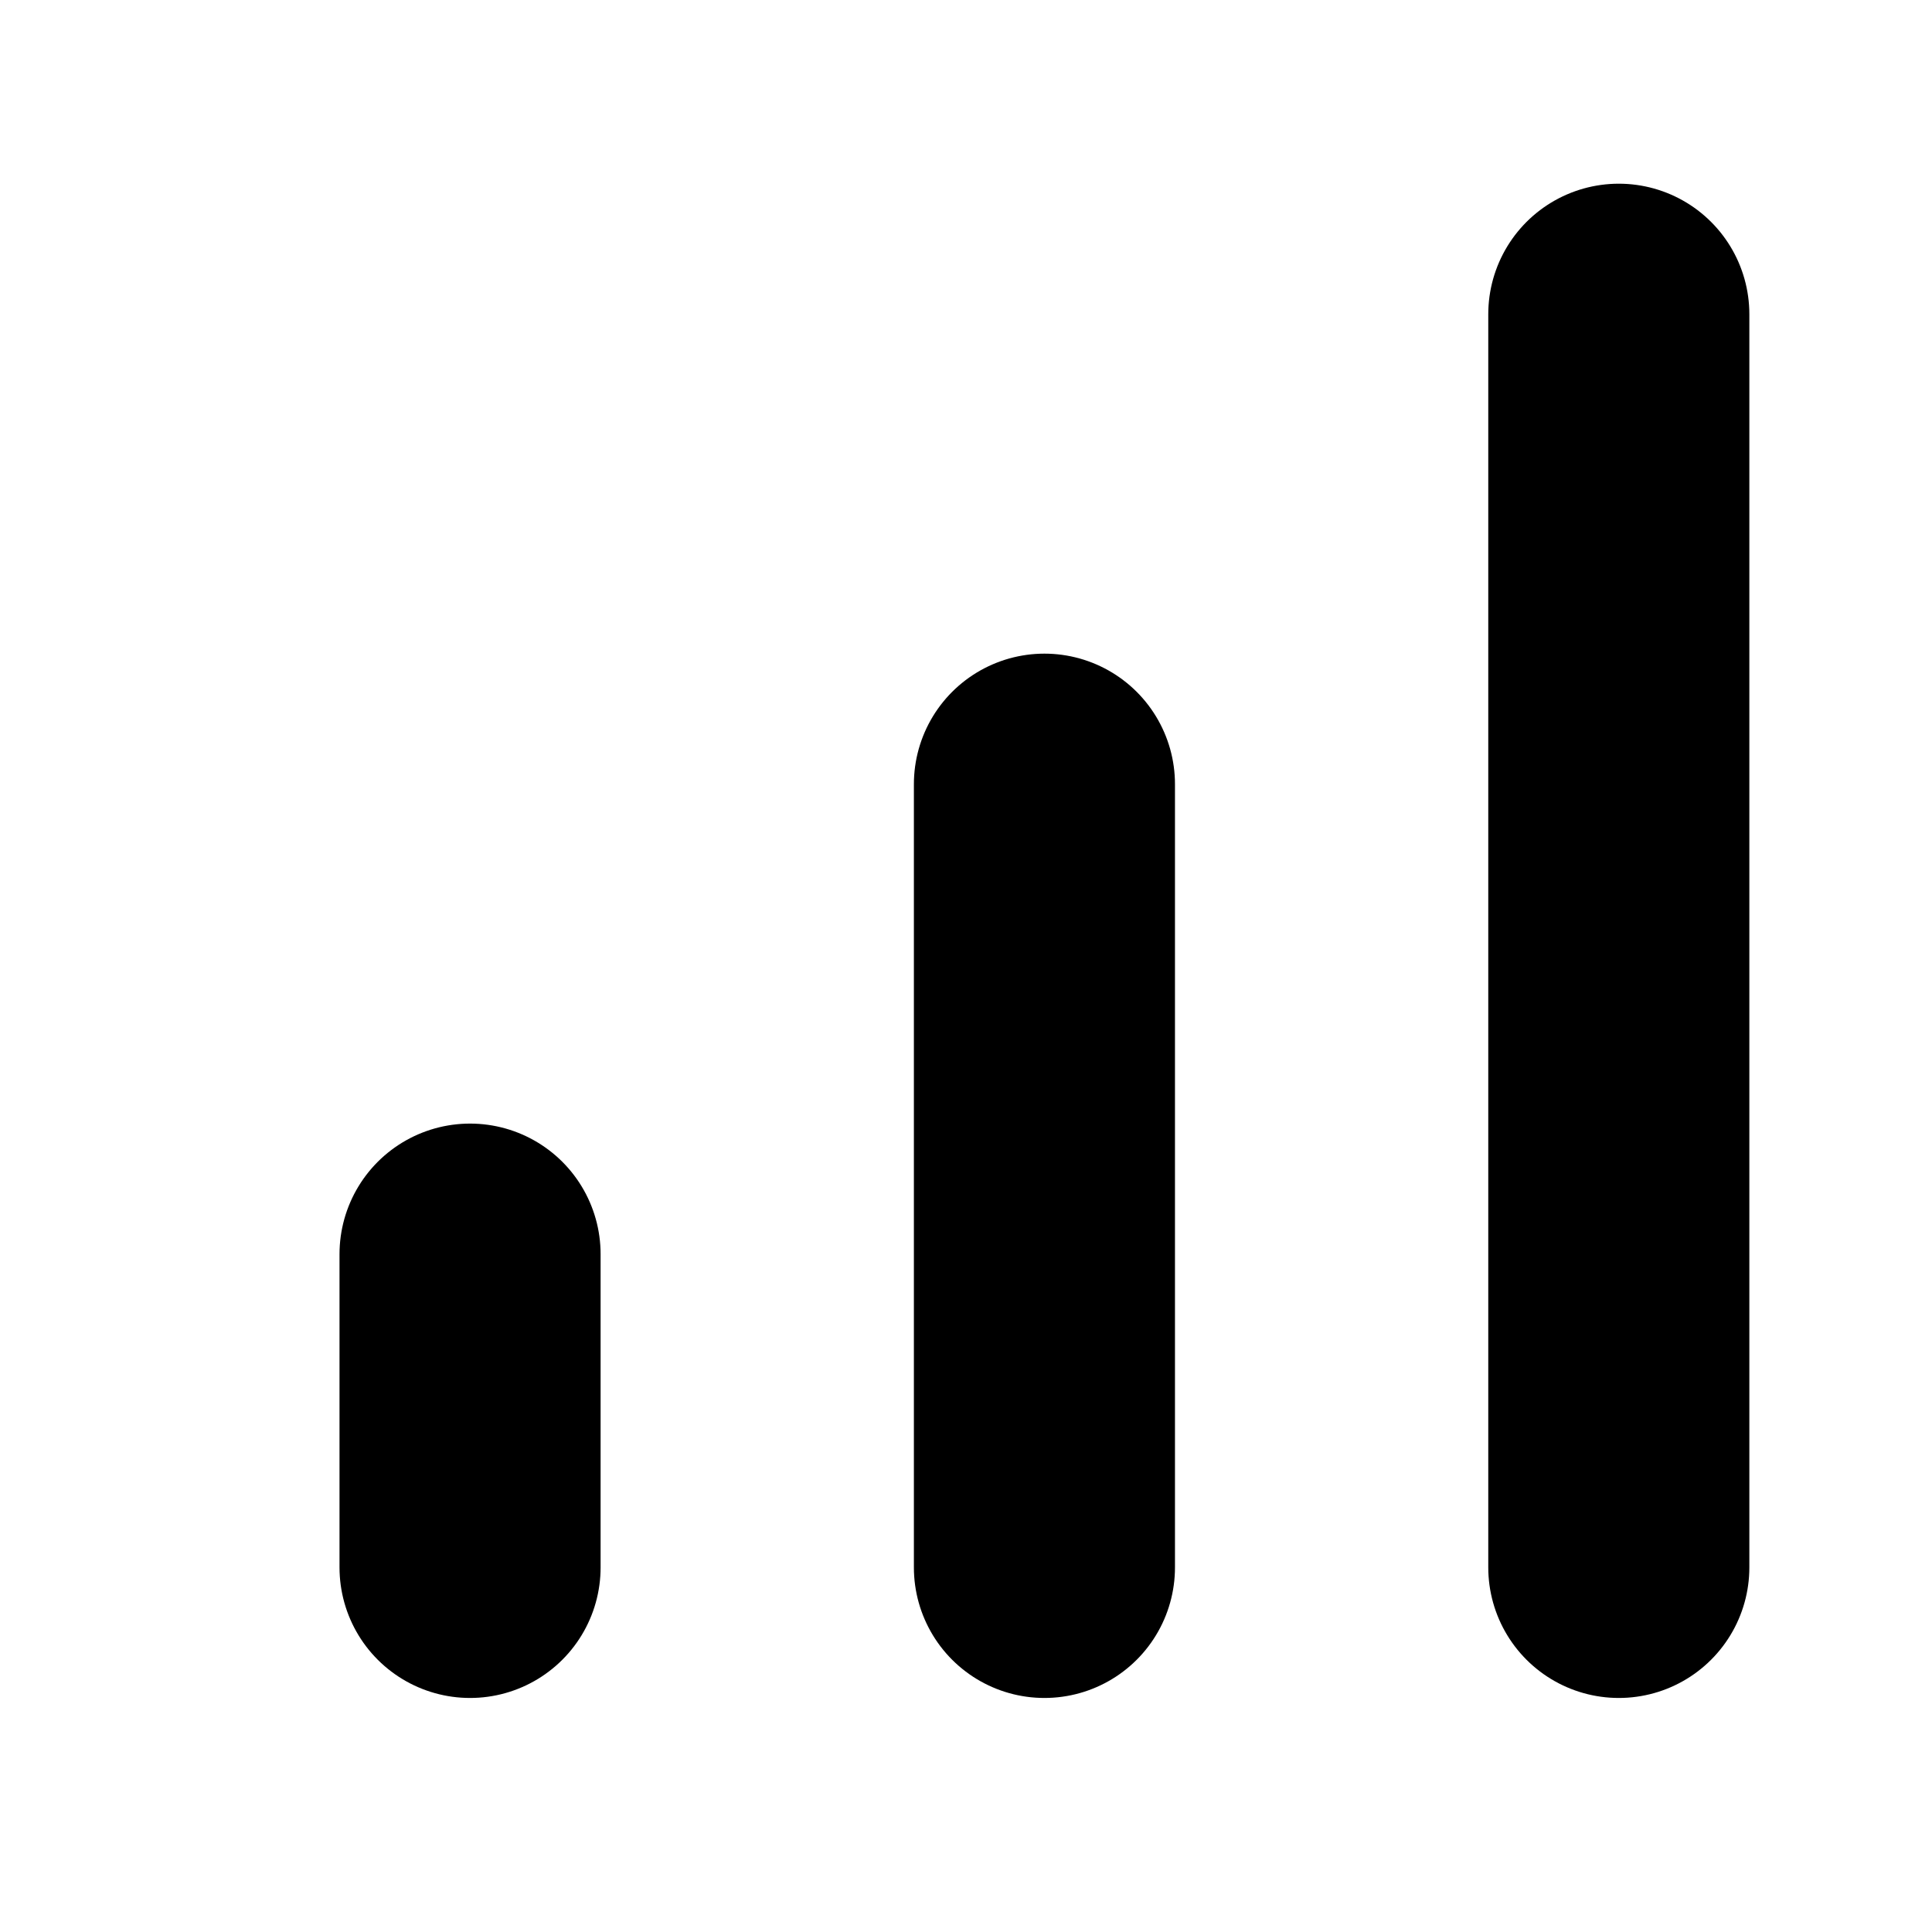
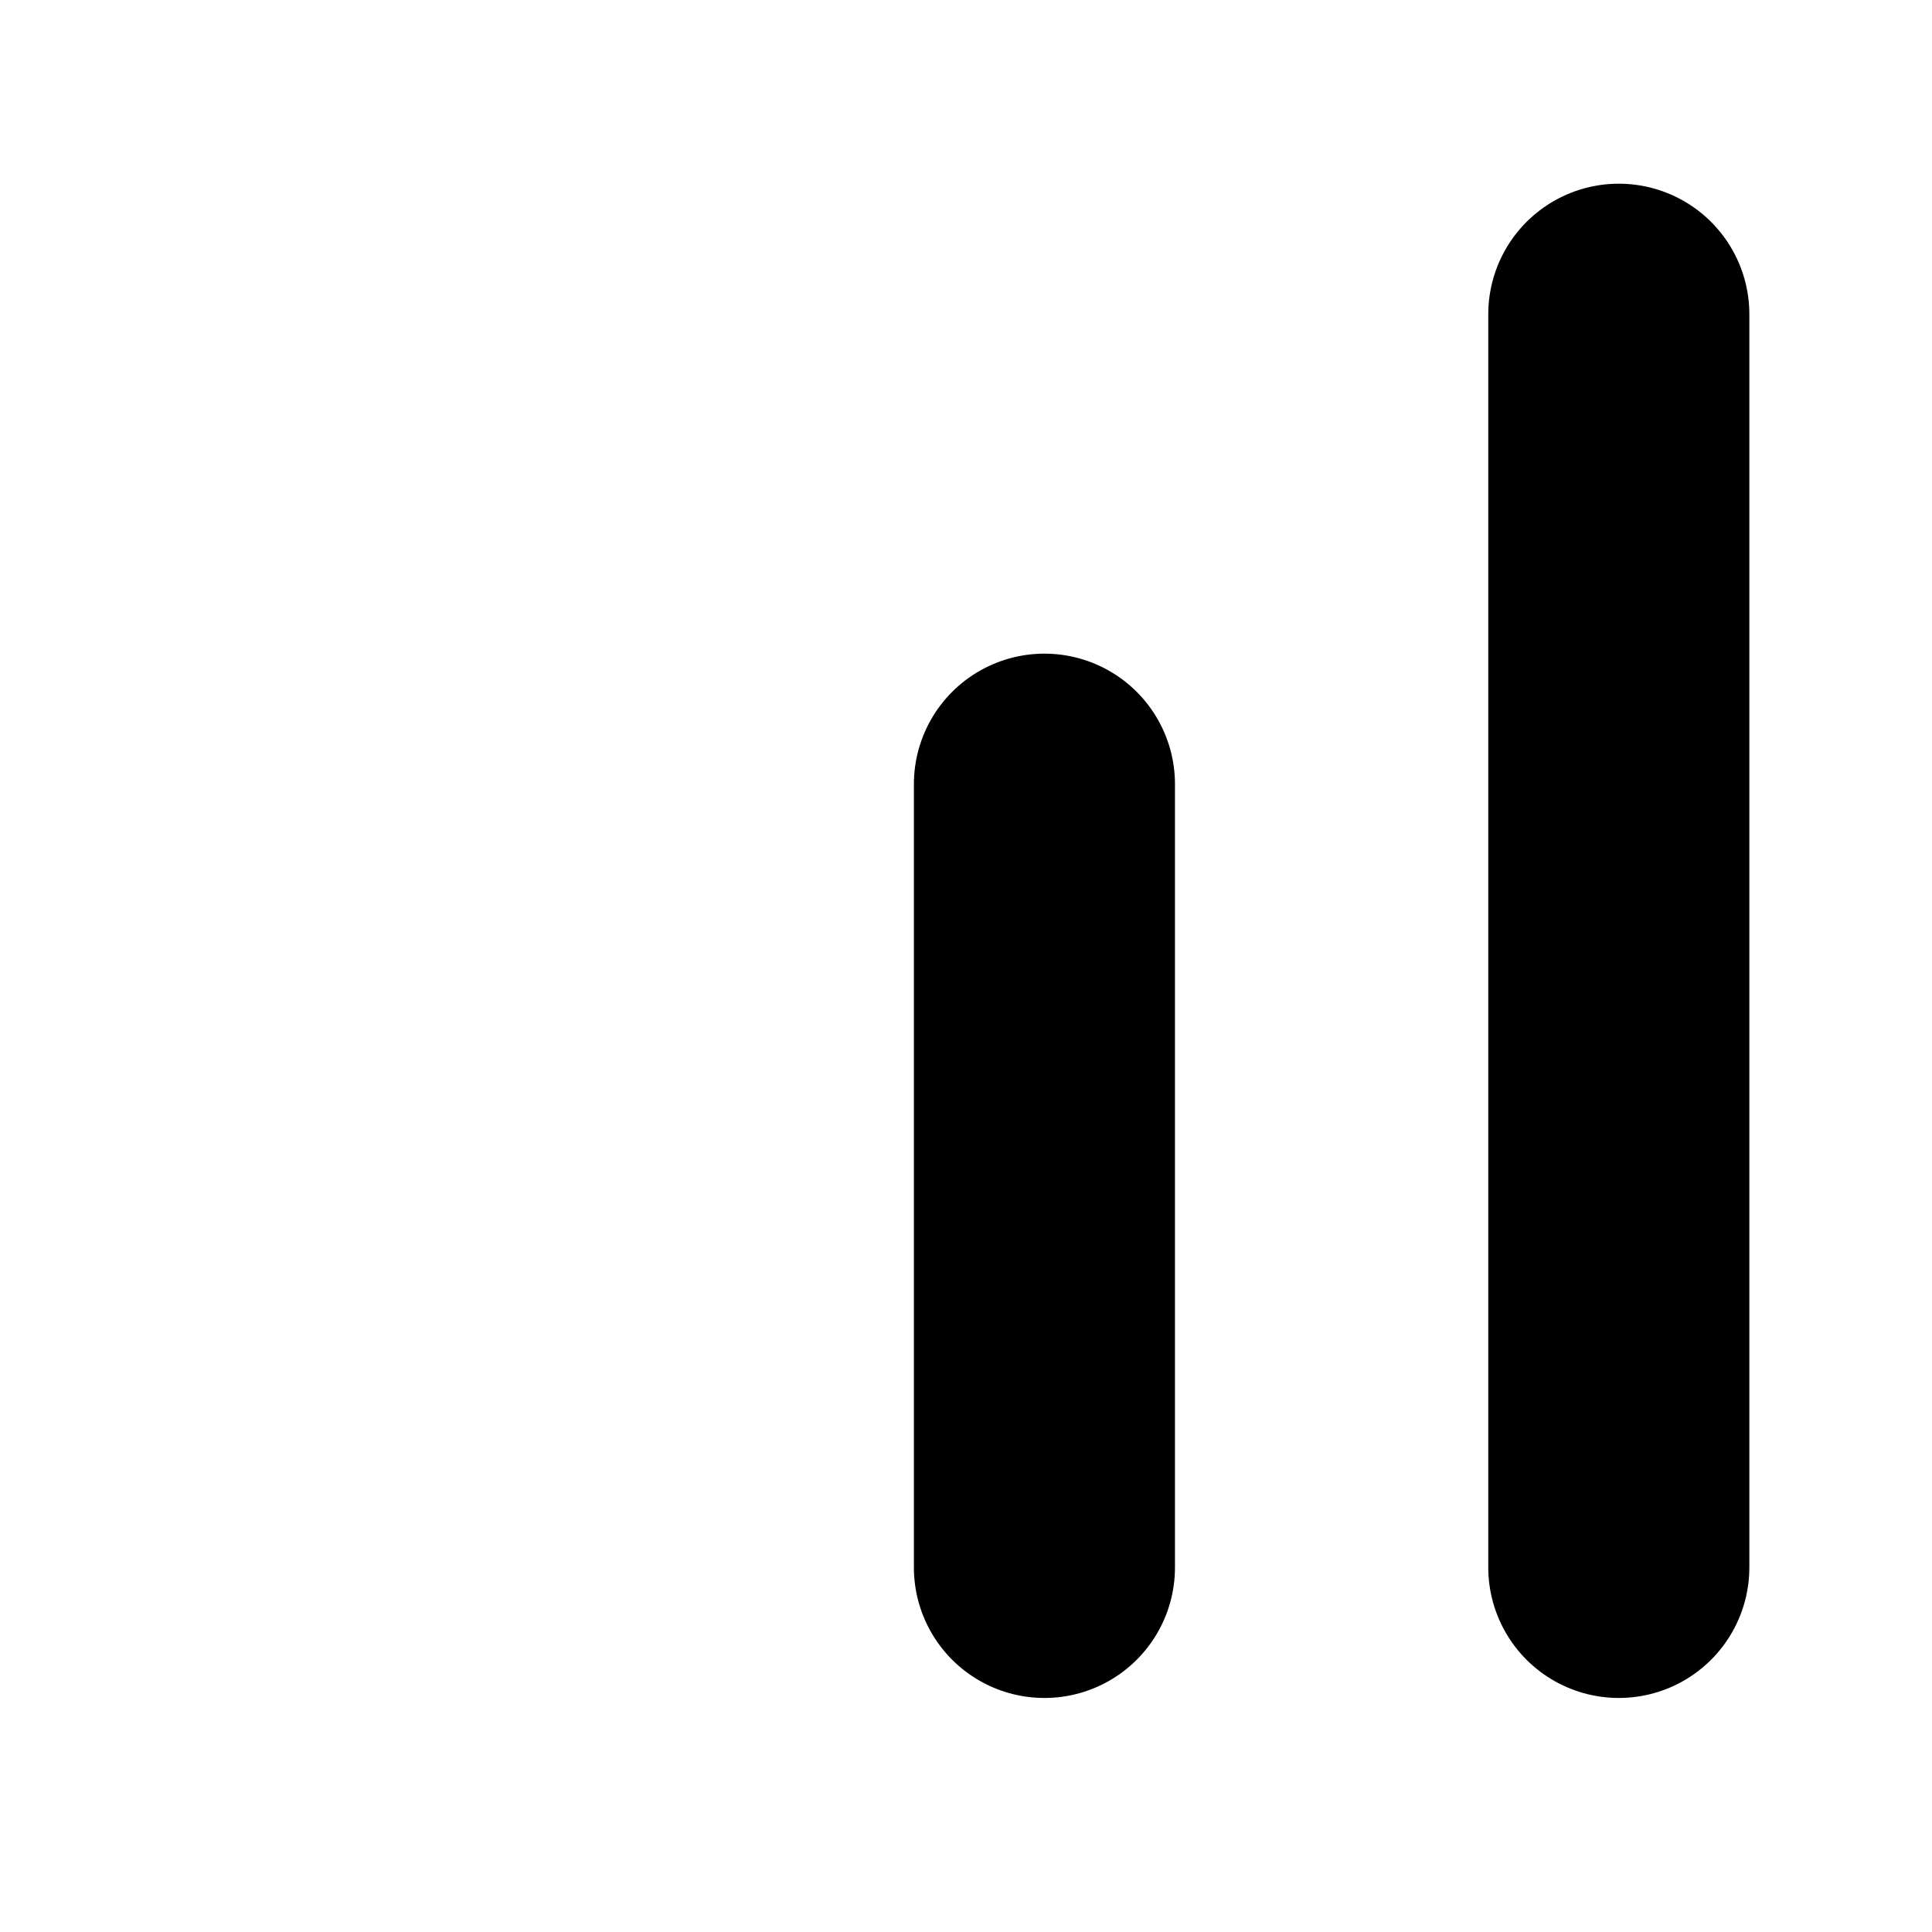
<svg xmlns="http://www.w3.org/2000/svg" width="37" height="37" fill="none">
-   <path d="M31.002 30.018v-24m-11 24v-15m-11 15v-6" stroke="#000" stroke-width="5" stroke-linecap="round" stroke-linejoin="round" />
+   <path d="M31.002 30.018v-24m-11 24v-15m-11 15" stroke="#000" stroke-width="5" stroke-linecap="round" stroke-linejoin="round" />
</svg>